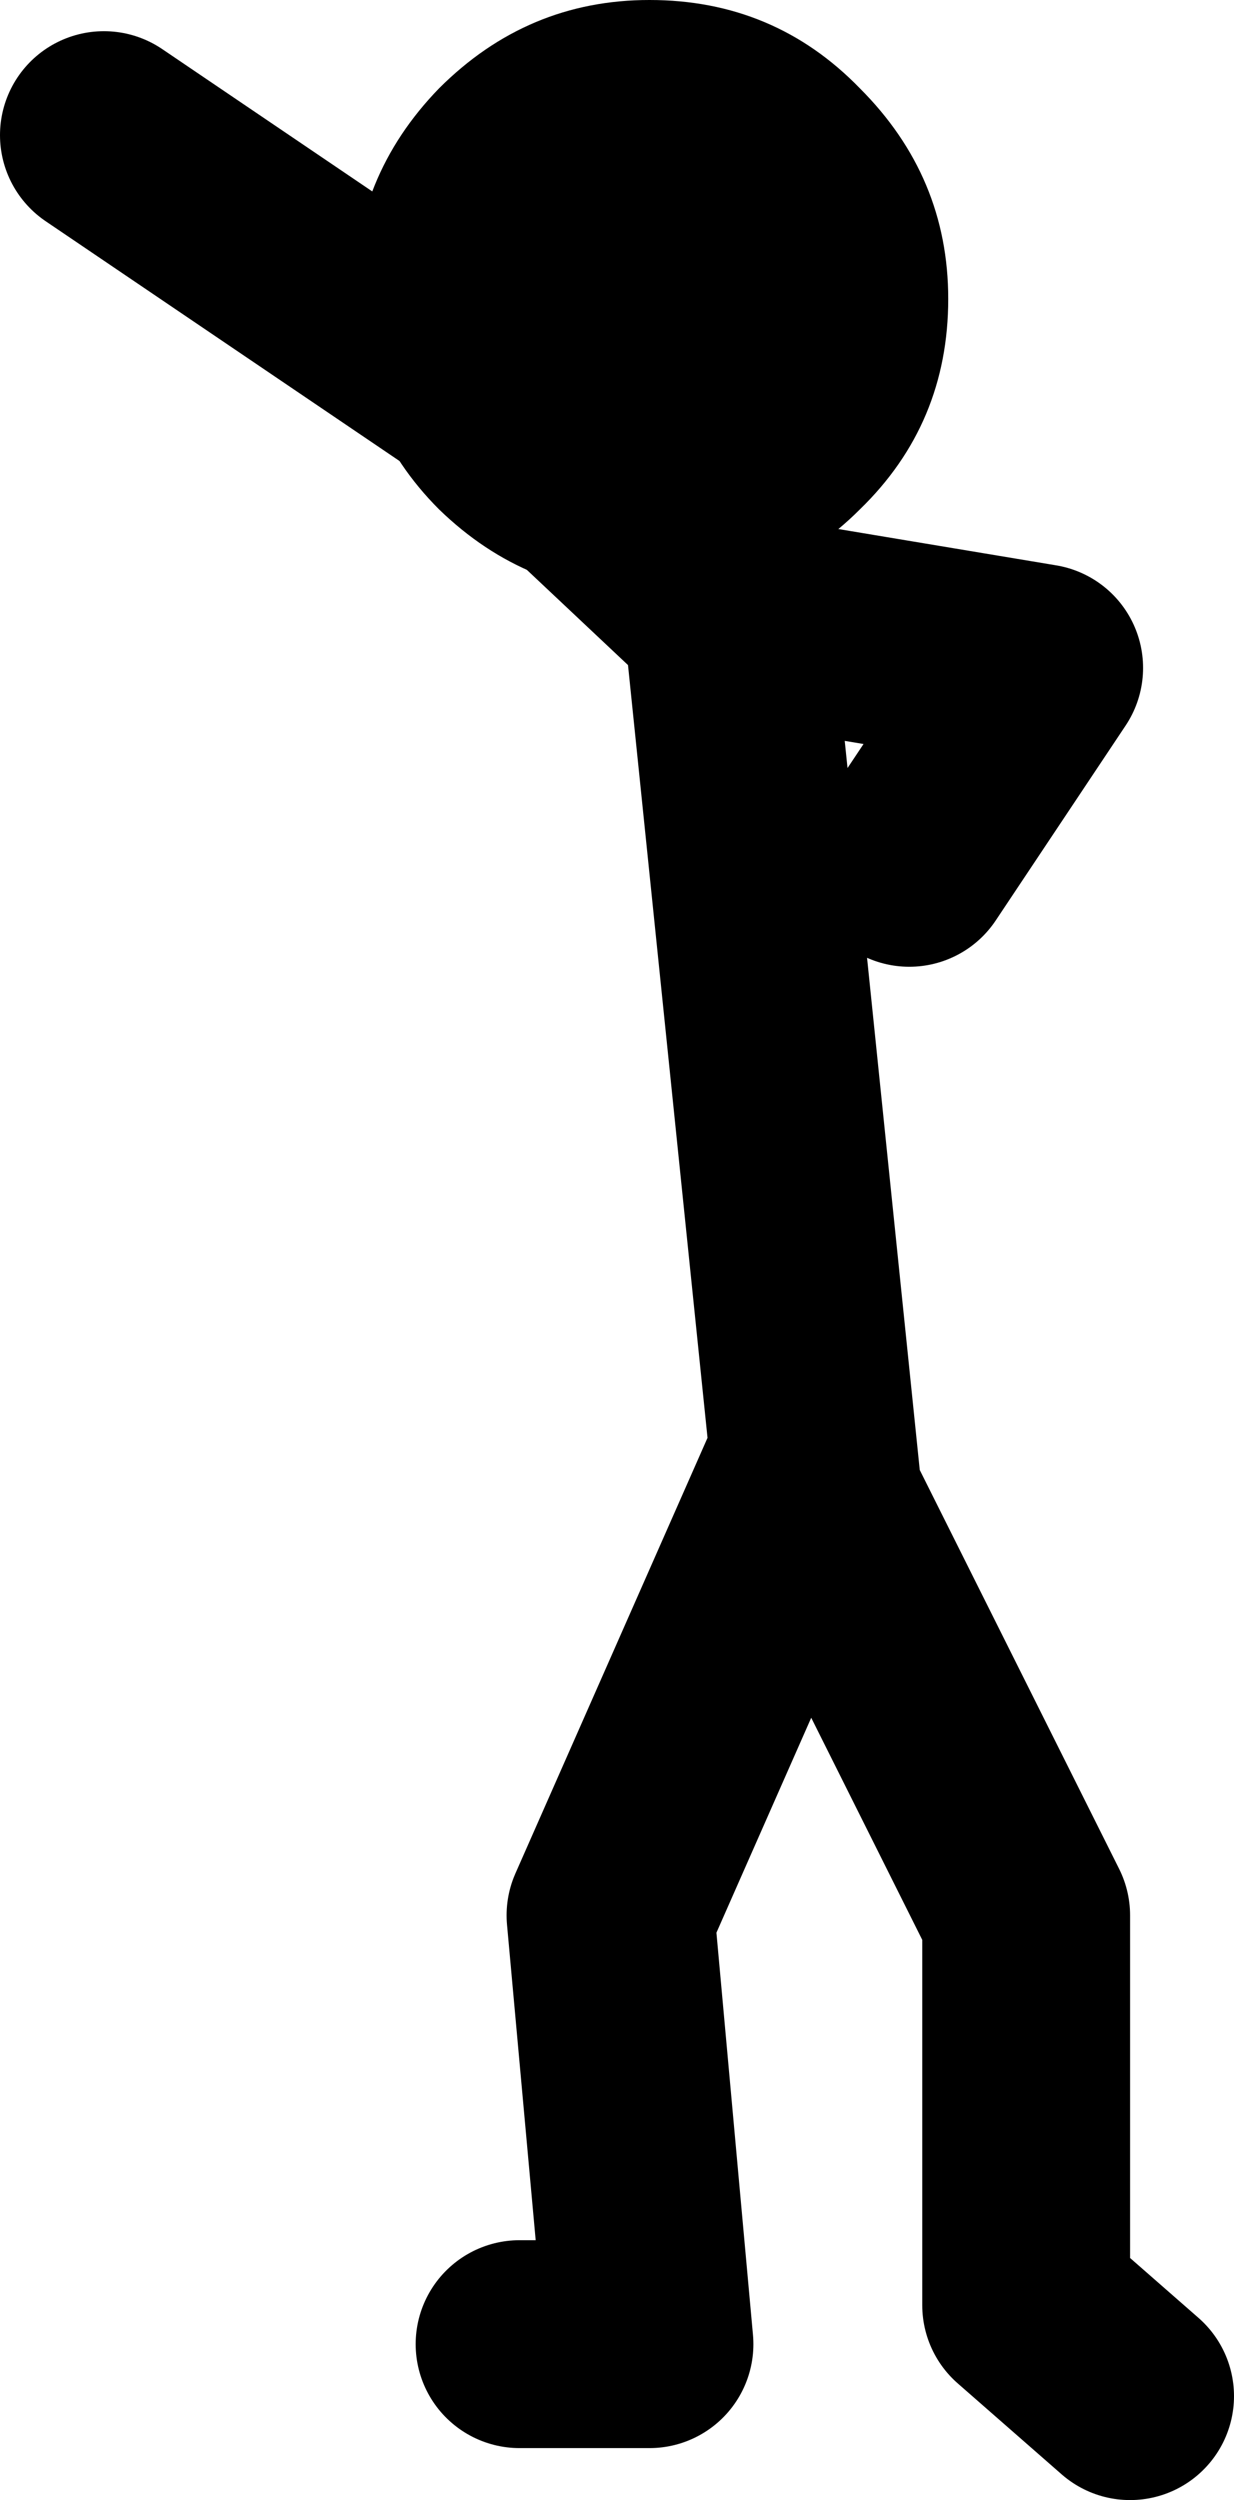
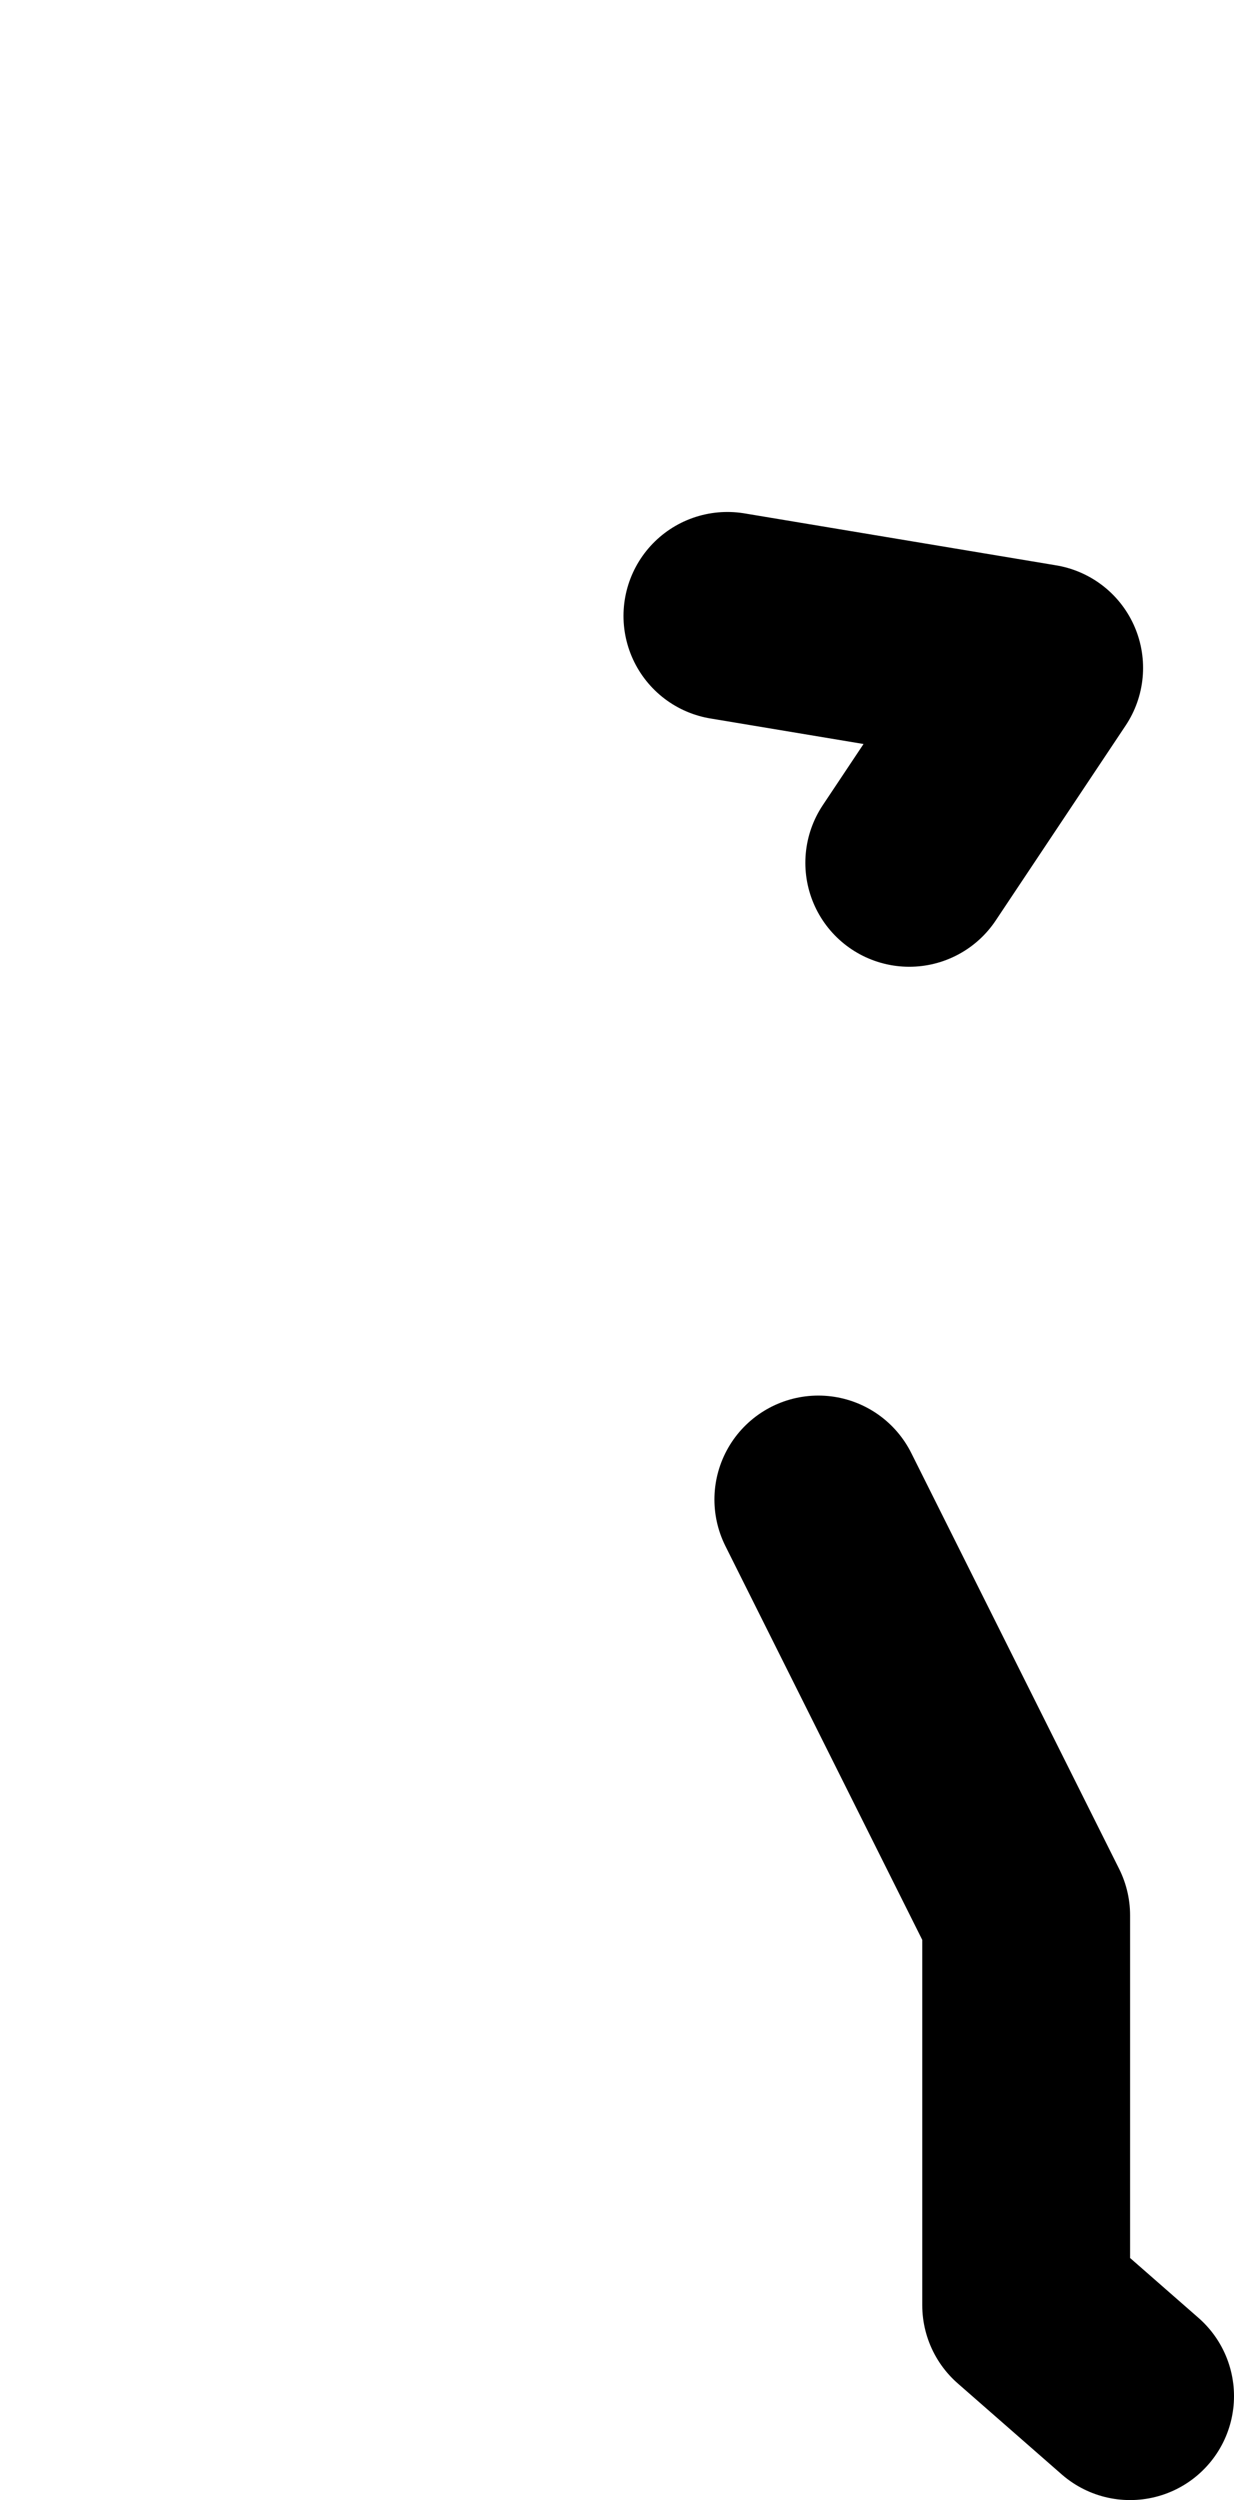
<svg xmlns="http://www.w3.org/2000/svg" height="48.1px" width="23.75px">
  <g transform="matrix(1.0, 0.0, 0.0, 1.0, -190.0, -206.4)">
-     <path d="M200.0 251.5 L202.5 251.5 201.75 243.25 205.5 234.75 205.75 235.25 204.0 218.25 199.75 214.25 192.0 209.0 M205.75 235.25 L209.75 243.25 209.75 250.75 211.75 252.5 M207.5 223.0 L210.0 219.25 204.0 218.25" fill="none" stroke="#000000" stroke-linecap="round" stroke-linejoin="round" stroke-width="4.0" />
-     <path d="M202.5 217.85 Q200.15 217.85 198.45 216.2 196.8 214.55 196.8 212.15 196.8 209.8 198.45 208.1 200.15 206.4 202.5 206.4 204.9 206.4 206.55 208.1 208.25 209.8 208.25 212.15 208.25 214.55 206.55 216.2 204.9 217.85 202.5 217.85" fill="#000000" fill-rule="evenodd" stroke="none" />
+     <path d="M200.0 251.5 M205.75 235.25 L209.75 243.25 209.75 250.75 211.75 252.5 M207.5 223.0 L210.0 219.25 204.0 218.25" fill="none" stroke="#000000" stroke-linecap="round" stroke-linejoin="round" stroke-width="4.0" />
  </g>
</svg>